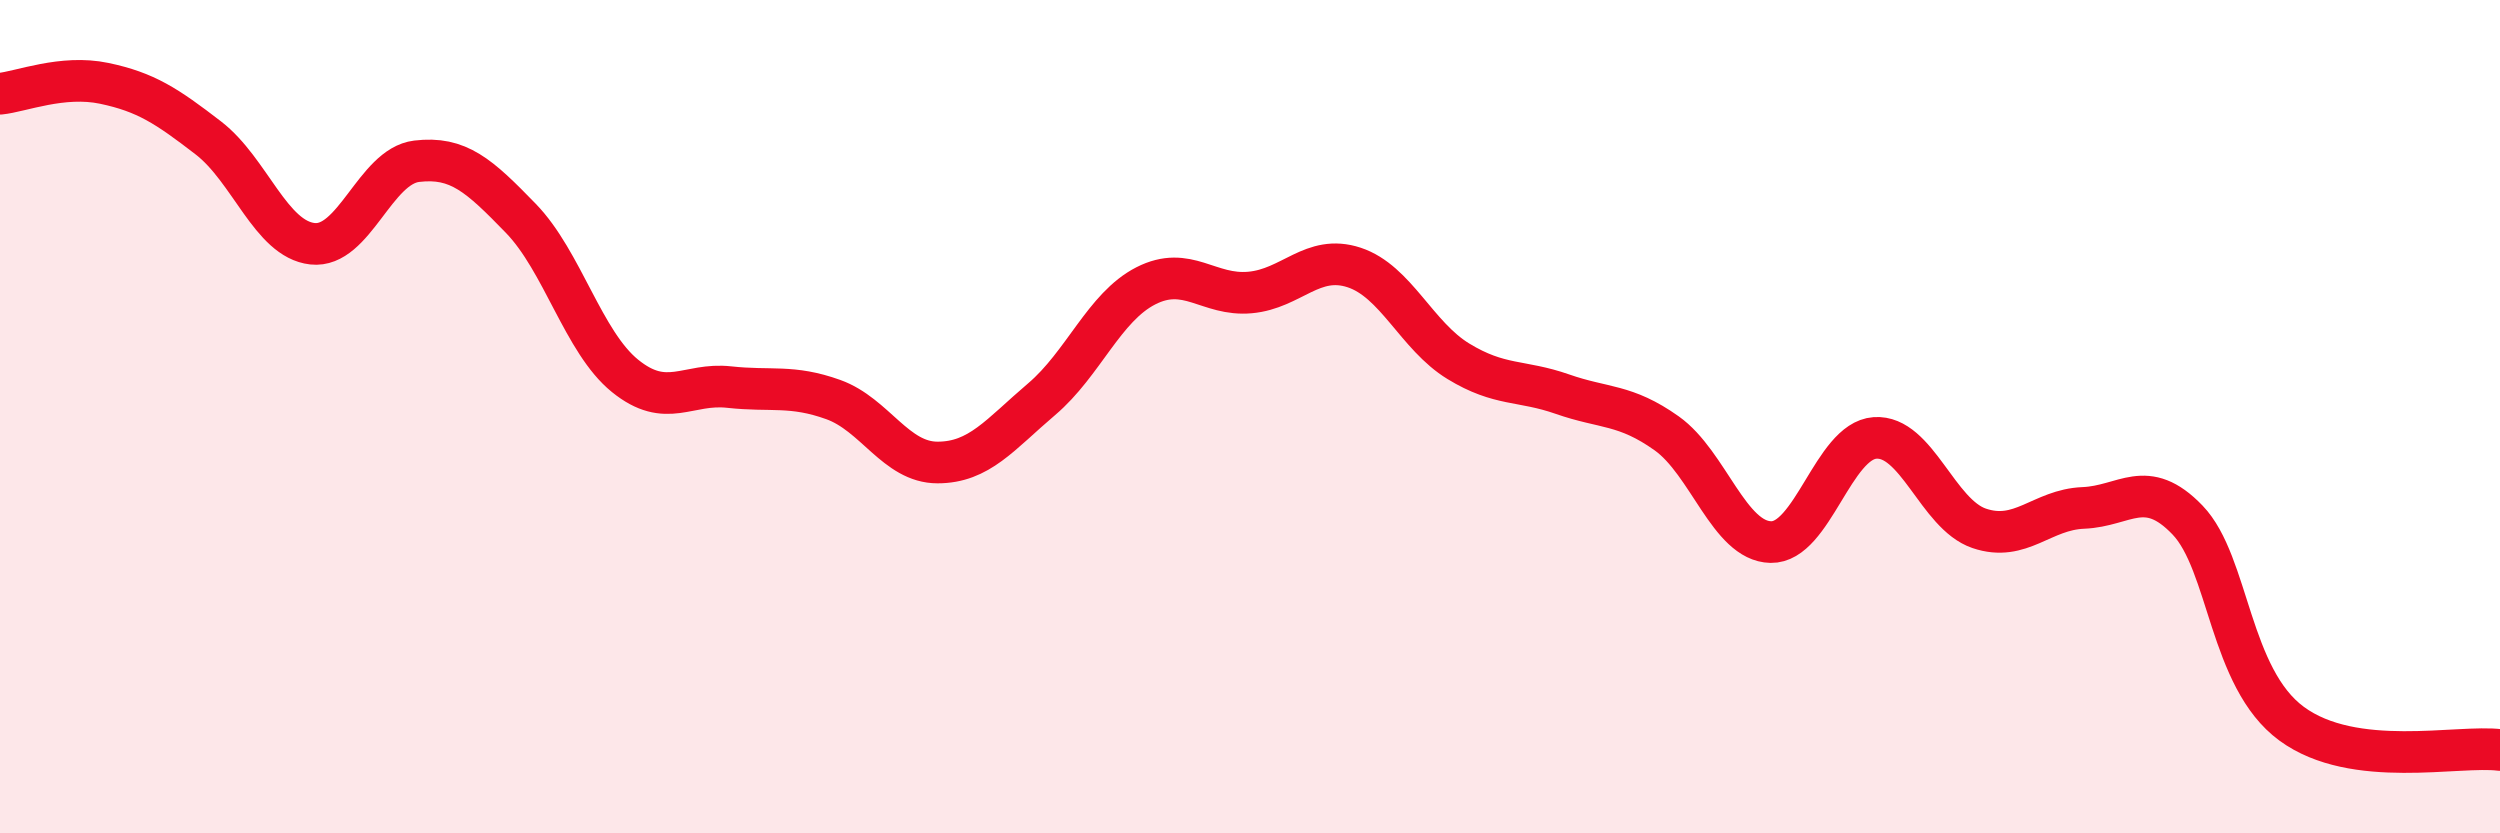
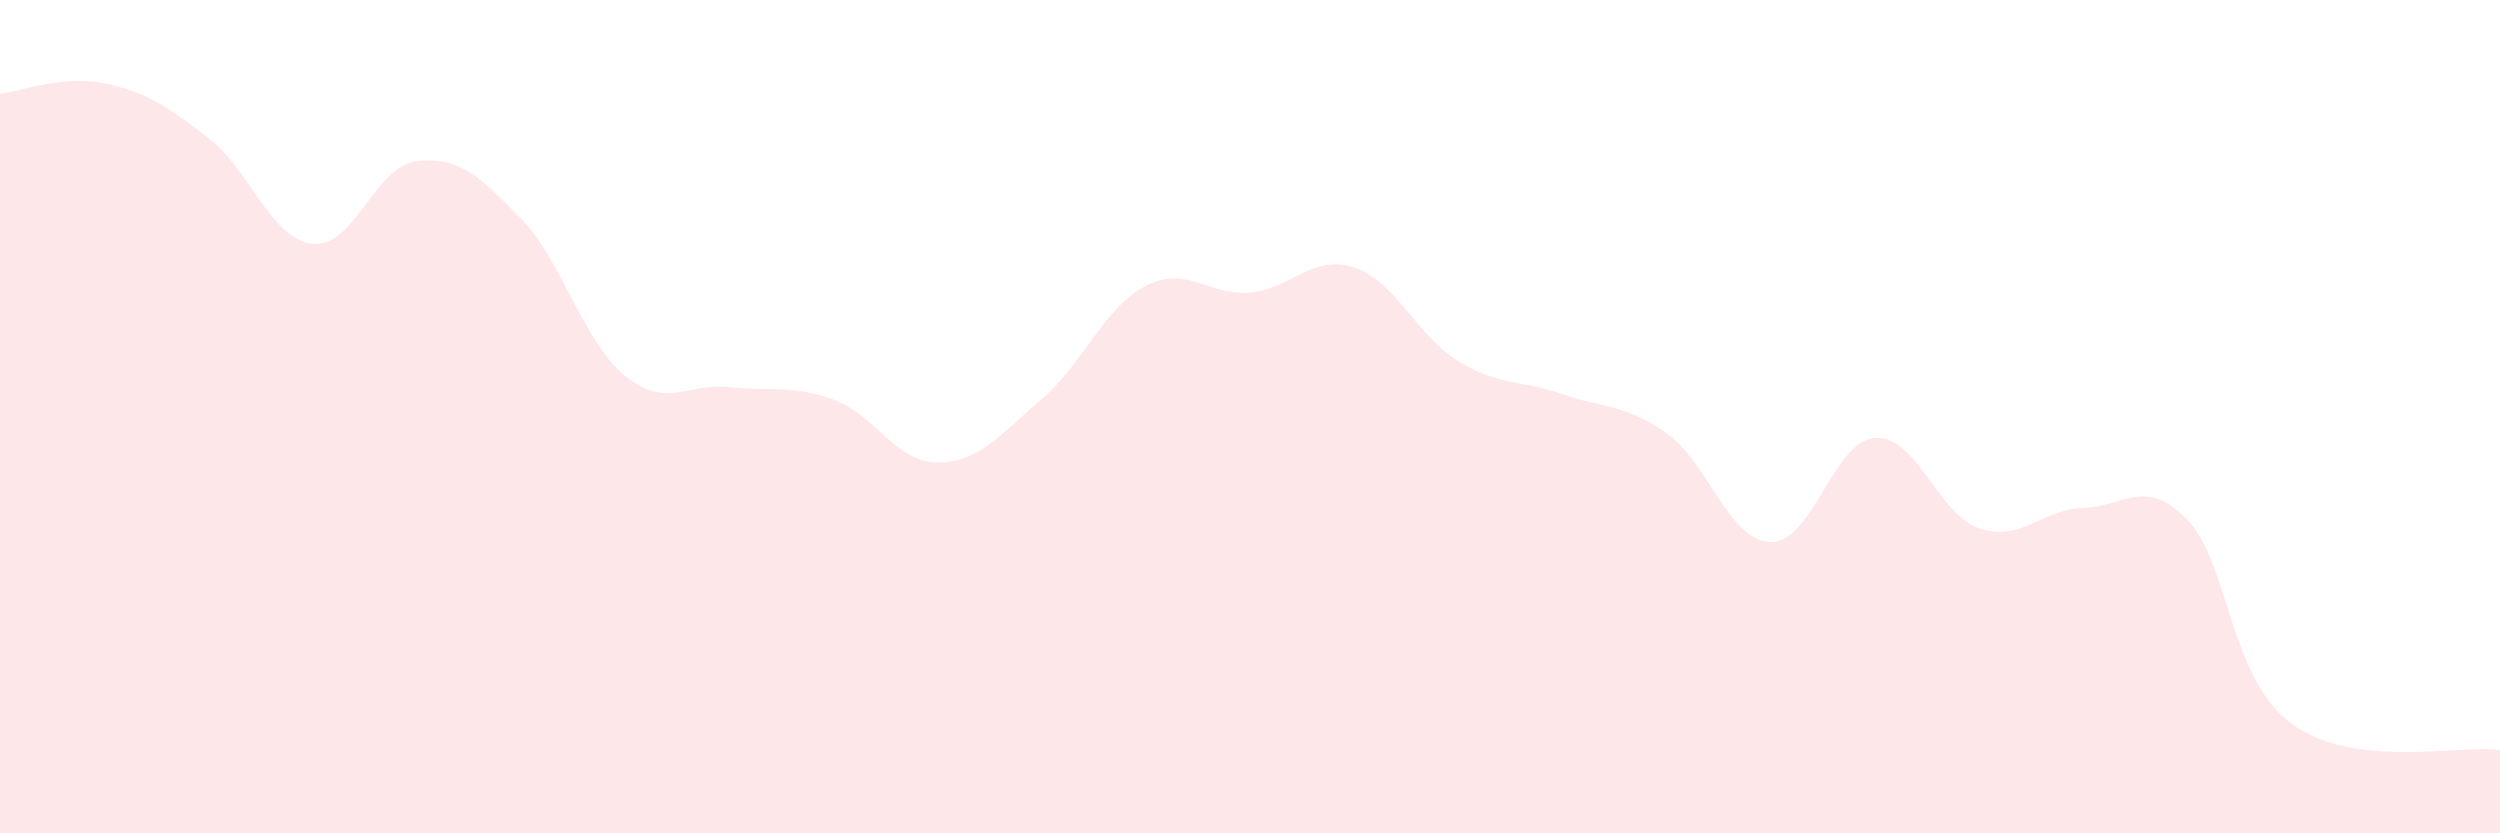
<svg xmlns="http://www.w3.org/2000/svg" width="60" height="20" viewBox="0 0 60 20">
  <path d="M 0,2.25 C 0.5,2.2 1.5,1.79 2.5,2 C 3.5,2.21 4,2.54 5,3.31 C 6,4.08 6.5,5.74 7.5,5.85 C 8.5,5.96 9,3.99 10,3.87 C 11,3.75 11.5,4.21 12.5,5.24 C 13.5,6.27 14,8.21 15,9.02 C 16,9.83 16.5,9.18 17.5,9.29 C 18.5,9.4 19,9.23 20,9.59 C 21,9.95 21.5,11.1 22.5,11.1 C 23.5,11.1 24,10.43 25,9.58 C 26,8.73 26.5,7.37 27.5,6.86 C 28.5,6.35 29,7.11 30,7.02 C 31,6.93 31.5,6.09 32.5,6.42 C 33.5,6.75 34,8.06 35,8.67 C 36,9.28 36.5,9.11 37.5,9.46 C 38.5,9.81 39,9.69 40,10.4 C 41,11.11 41.5,12.99 42.5,13.01 C 43.5,13.03 44,10.58 45,10.51 C 46,10.44 46.5,12.34 47.5,12.68 C 48.5,13.02 49,12.23 50,12.19 C 51,12.15 51.5,11.44 52.5,12.48 C 53.5,13.52 53.5,16.27 55,17.37 C 56.5,18.47 59,17.87 60,18L60 20L0 20Z" fill="#EB0A25" opacity="0.1" stroke-linecap="round" stroke-linejoin="round" />
-   <path d="M 0,2.25 C 0.5,2.2 1.5,1.79 2.5,2 C 3.5,2.21 4,2.54 5,3.31 C 6,4.08 6.5,5.74 7.5,5.85 C 8.5,5.96 9,3.99 10,3.87 C 11,3.75 11.5,4.21 12.5,5.24 C 13.5,6.27 14,8.21 15,9.02 C 16,9.83 16.5,9.18 17.5,9.29 C 18.5,9.4 19,9.23 20,9.59 C 21,9.95 21.5,11.1 22.5,11.1 C 23.5,11.1 24,10.43 25,9.58 C 26,8.73 26.5,7.37 27.5,6.86 C 28.5,6.35 29,7.11 30,7.02 C 31,6.93 31.5,6.09 32.5,6.42 C 33.5,6.75 34,8.06 35,8.67 C 36,9.28 36.5,9.11 37.5,9.46 C 38.5,9.81 39,9.69 40,10.4 C 41,11.11 41.5,12.99 42.5,13.01 C 43.5,13.03 44,10.58 45,10.51 C 46,10.44 46.5,12.34 47.5,12.68 C 48.5,13.02 49,12.23 50,12.19 C 51,12.15 51.5,11.44 52.5,12.48 C 53.5,13.52 53.5,16.27 55,17.37 C 56.5,18.47 59,17.87 60,18" stroke="#EB0A25" stroke-width="1" fill="none" stroke-linecap="round" stroke-linejoin="round" />
</svg>